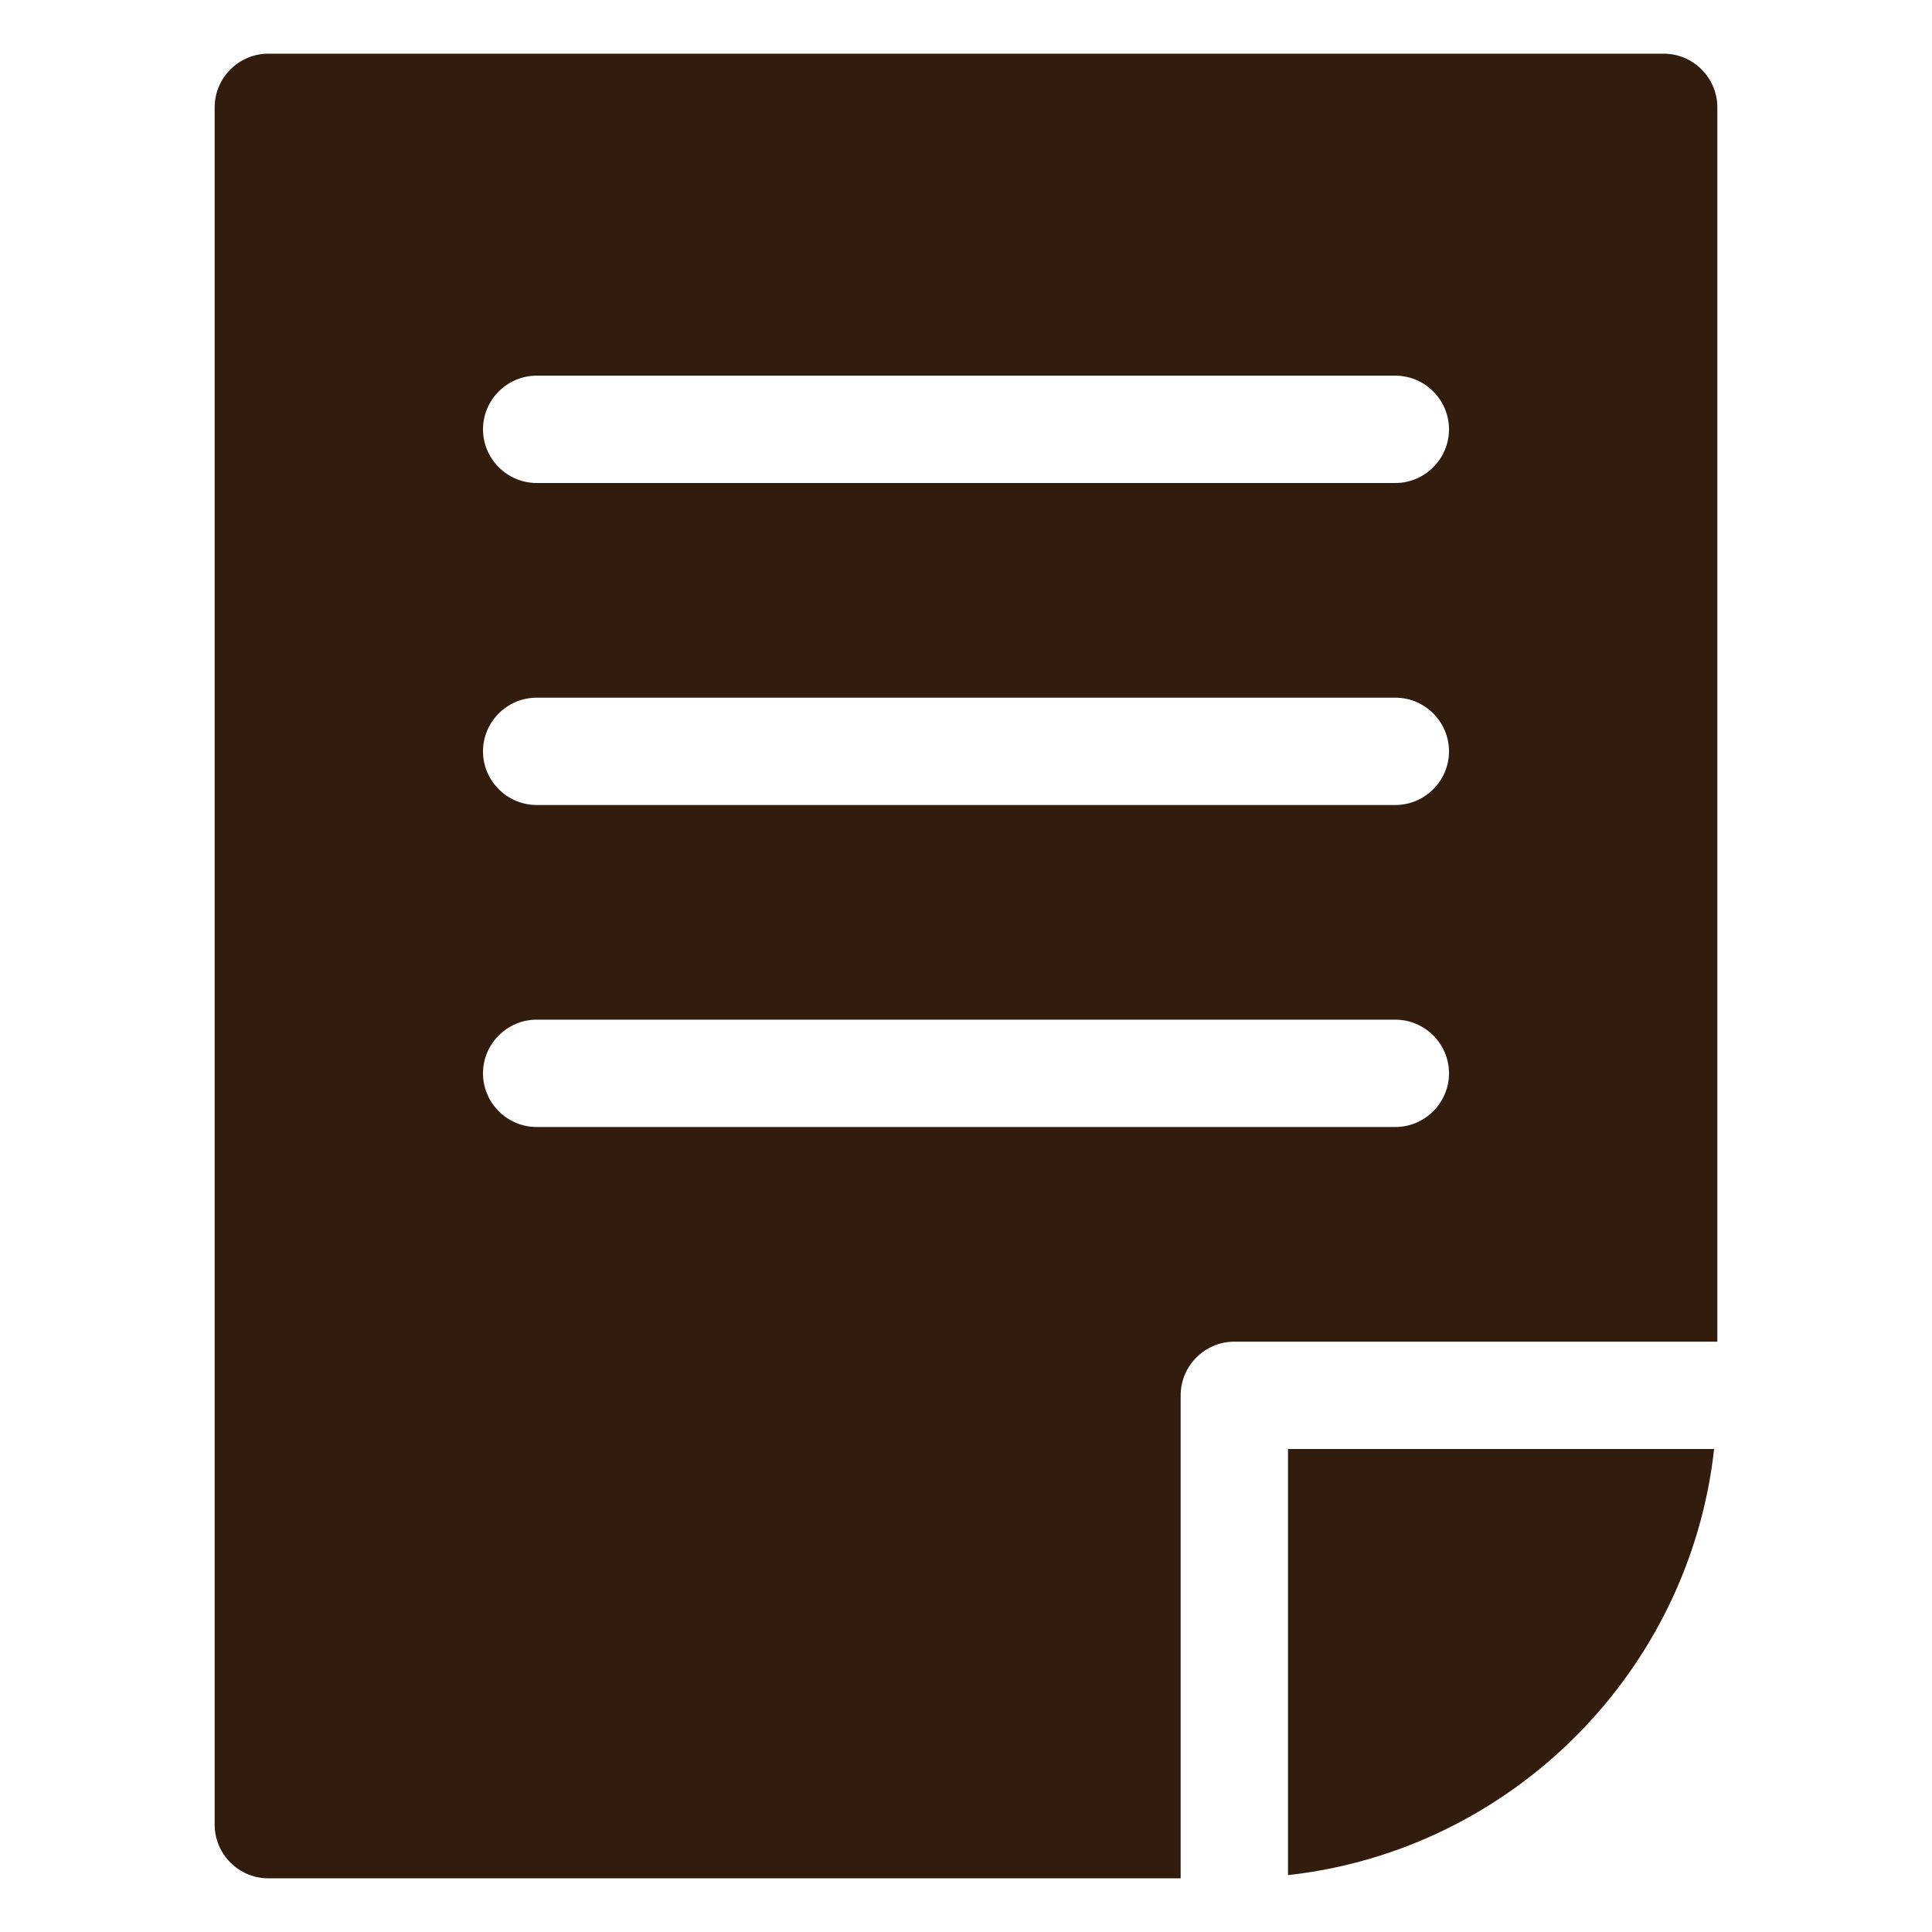
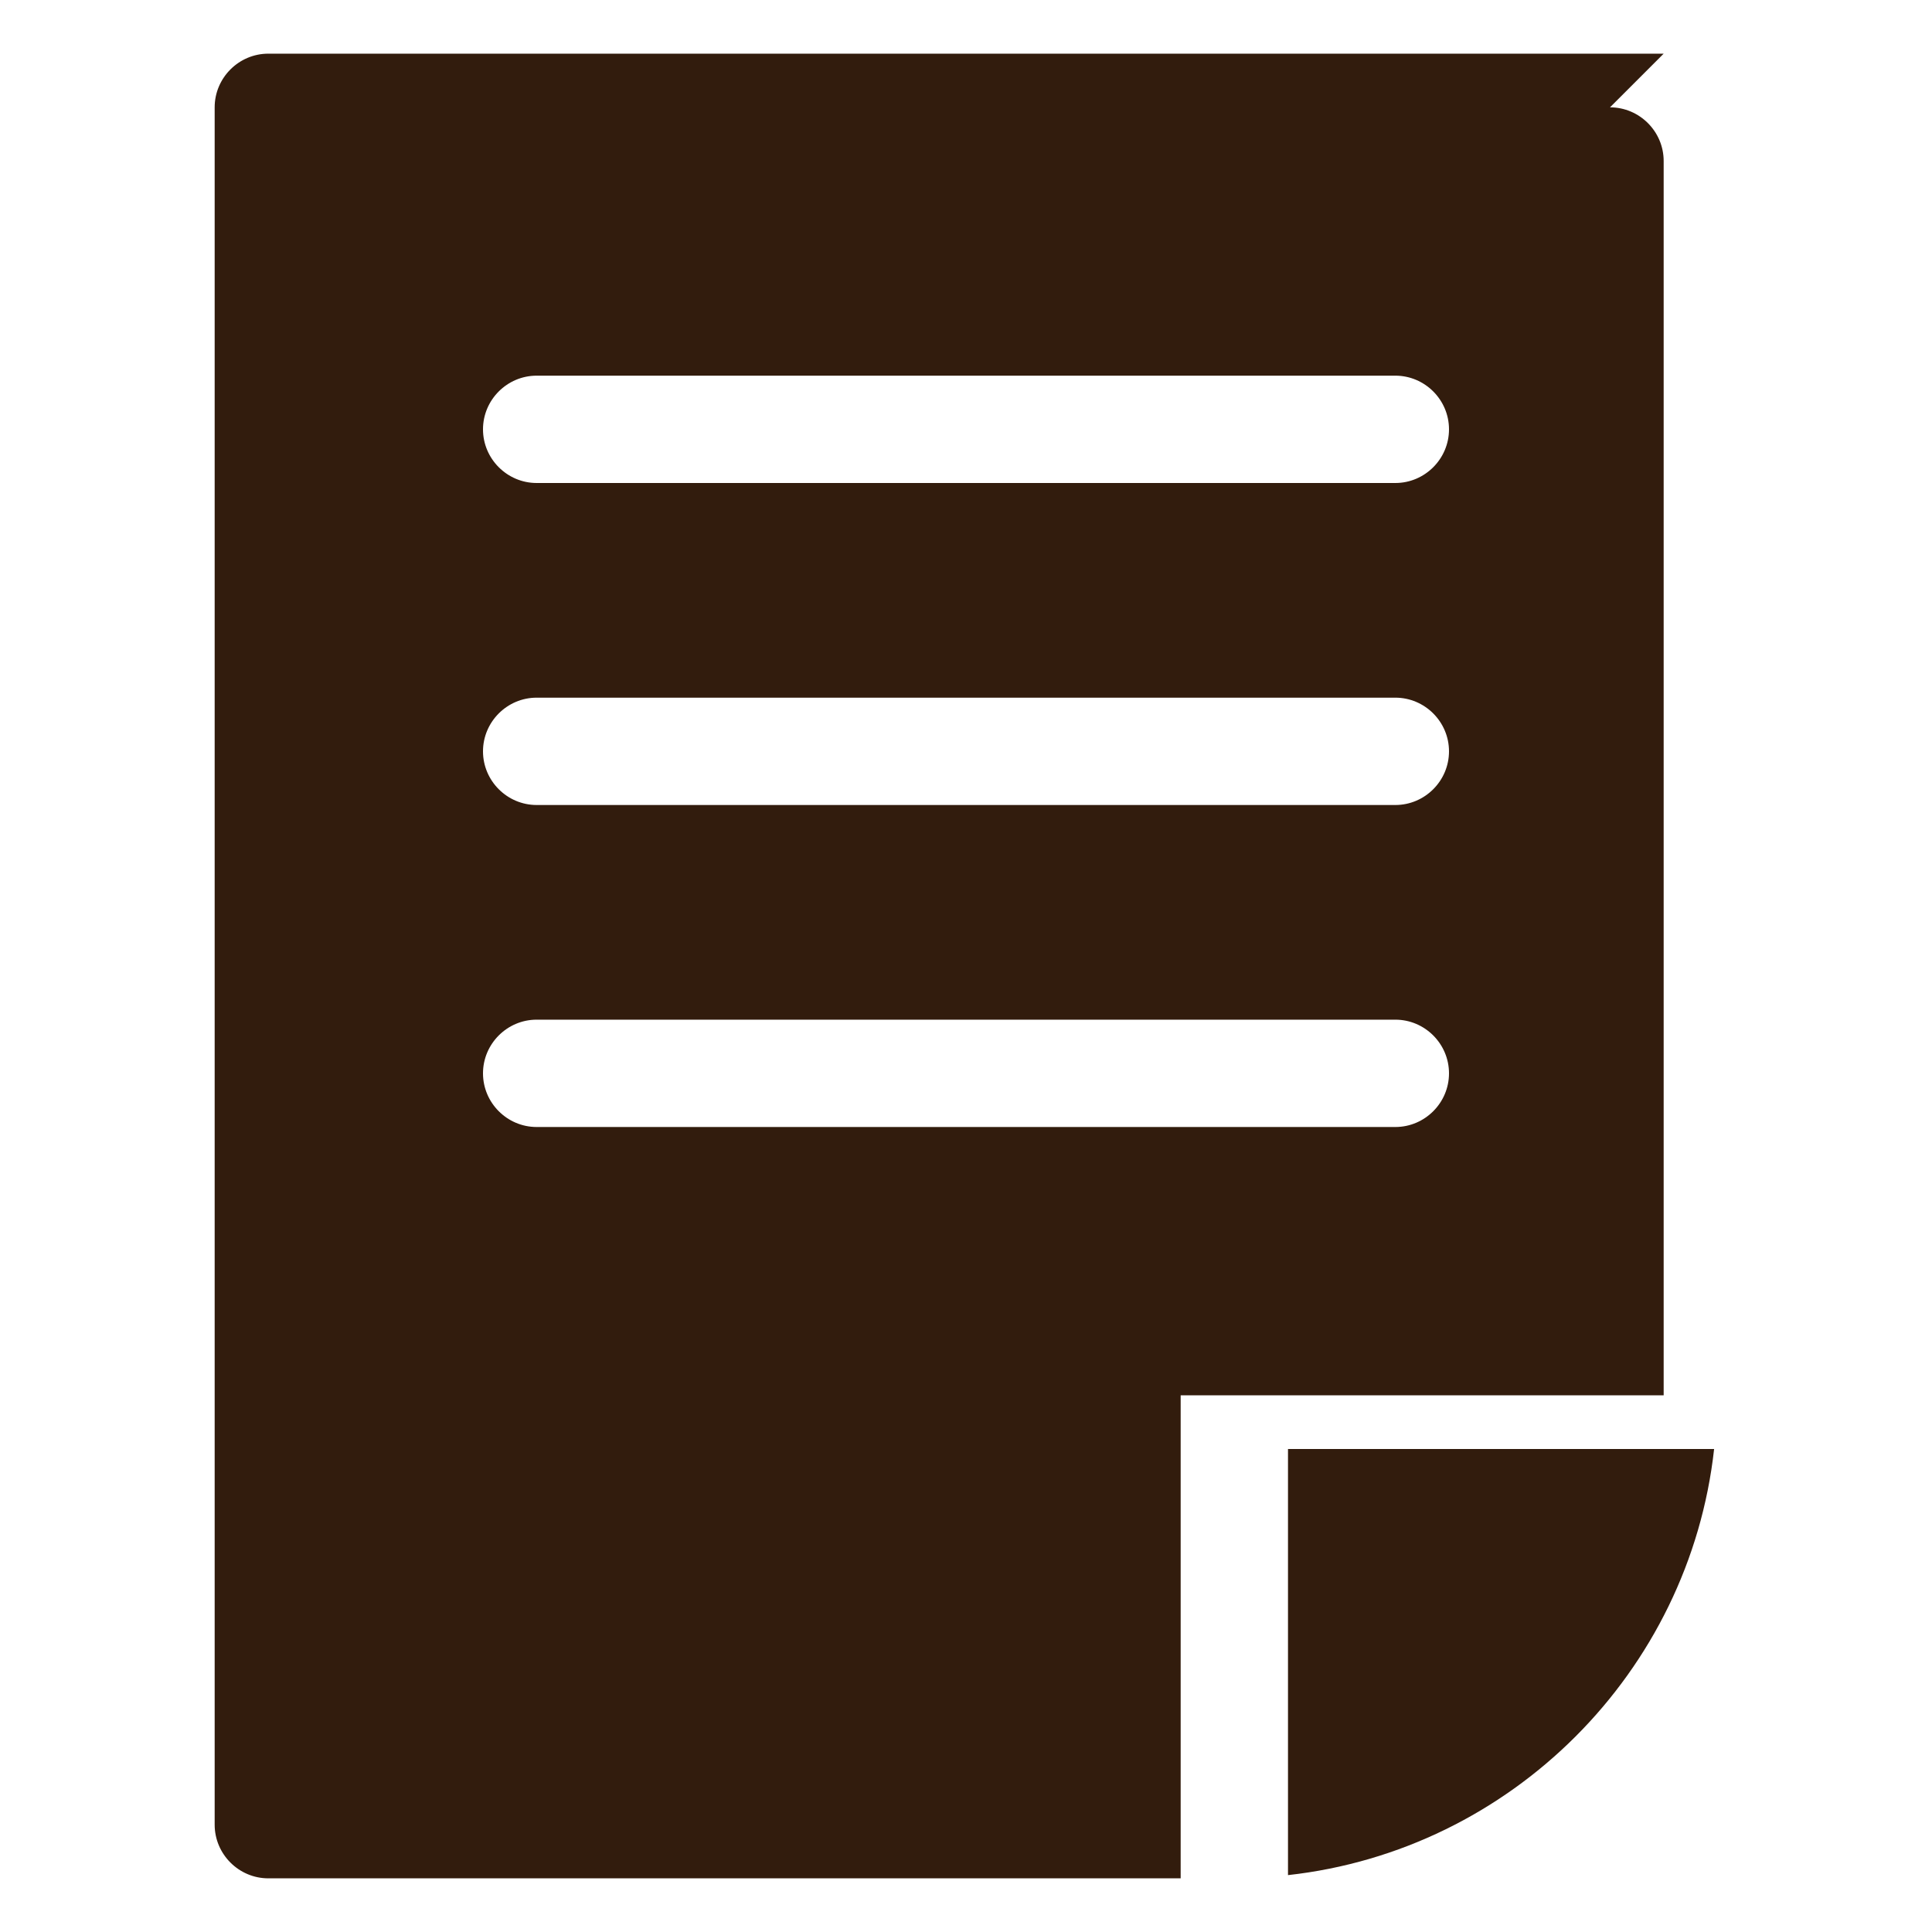
<svg xmlns="http://www.w3.org/2000/svg" id="Layer_4" viewBox="0 0 36 36" data-name="Layer 4">
-   <path d="m31 1h-26c-.55 0-1 .45-1 1v32c0 .55.45 1 1 1h17v-9c0-.55.45-1 1-1h9v-23c0-.55-.45-1-1-1zm-5 20h-16c-.55 0-1-.45-1-1s.45-1 1-1h16c.55 0 1 .45 1 1s-.45 1-1 1zm0-6h-16c-.55 0-1-.45-1-1s.45-1 1-1h16c.55 0 1 .45 1 1s-.45 1-1 1zm0-6h-16c-.55 0-1-.45-1-1s.45-1 1-1h16c.55 0 1 .45 1 1s-.45 1-1 1zm3.92 18h2.02c-.46 4.16-3.78 7.48-7.94 7.94v-7.94z" fill="#321c0d" opacity="1" original-fill="#000000" />
+   <path d="m31 1h-26c-.55 0-1 .45-1 1v32c0 .55.45 1 1 1h17v-9h9v-23c0-.55-.45-1-1-1zm-5 20h-16c-.55 0-1-.45-1-1s.45-1 1-1h16c.55 0 1 .45 1 1s-.45 1-1 1zm0-6h-16c-.55 0-1-.45-1-1s.45-1 1-1h16c.55 0 1 .45 1 1s-.45 1-1 1zm0-6h-16c-.55 0-1-.45-1-1s.45-1 1-1h16c.55 0 1 .45 1 1s-.45 1-1 1zm3.92 18h2.02c-.46 4.16-3.78 7.48-7.94 7.94v-7.94z" fill="#321c0d" opacity="1" original-fill="#000000" />
</svg>